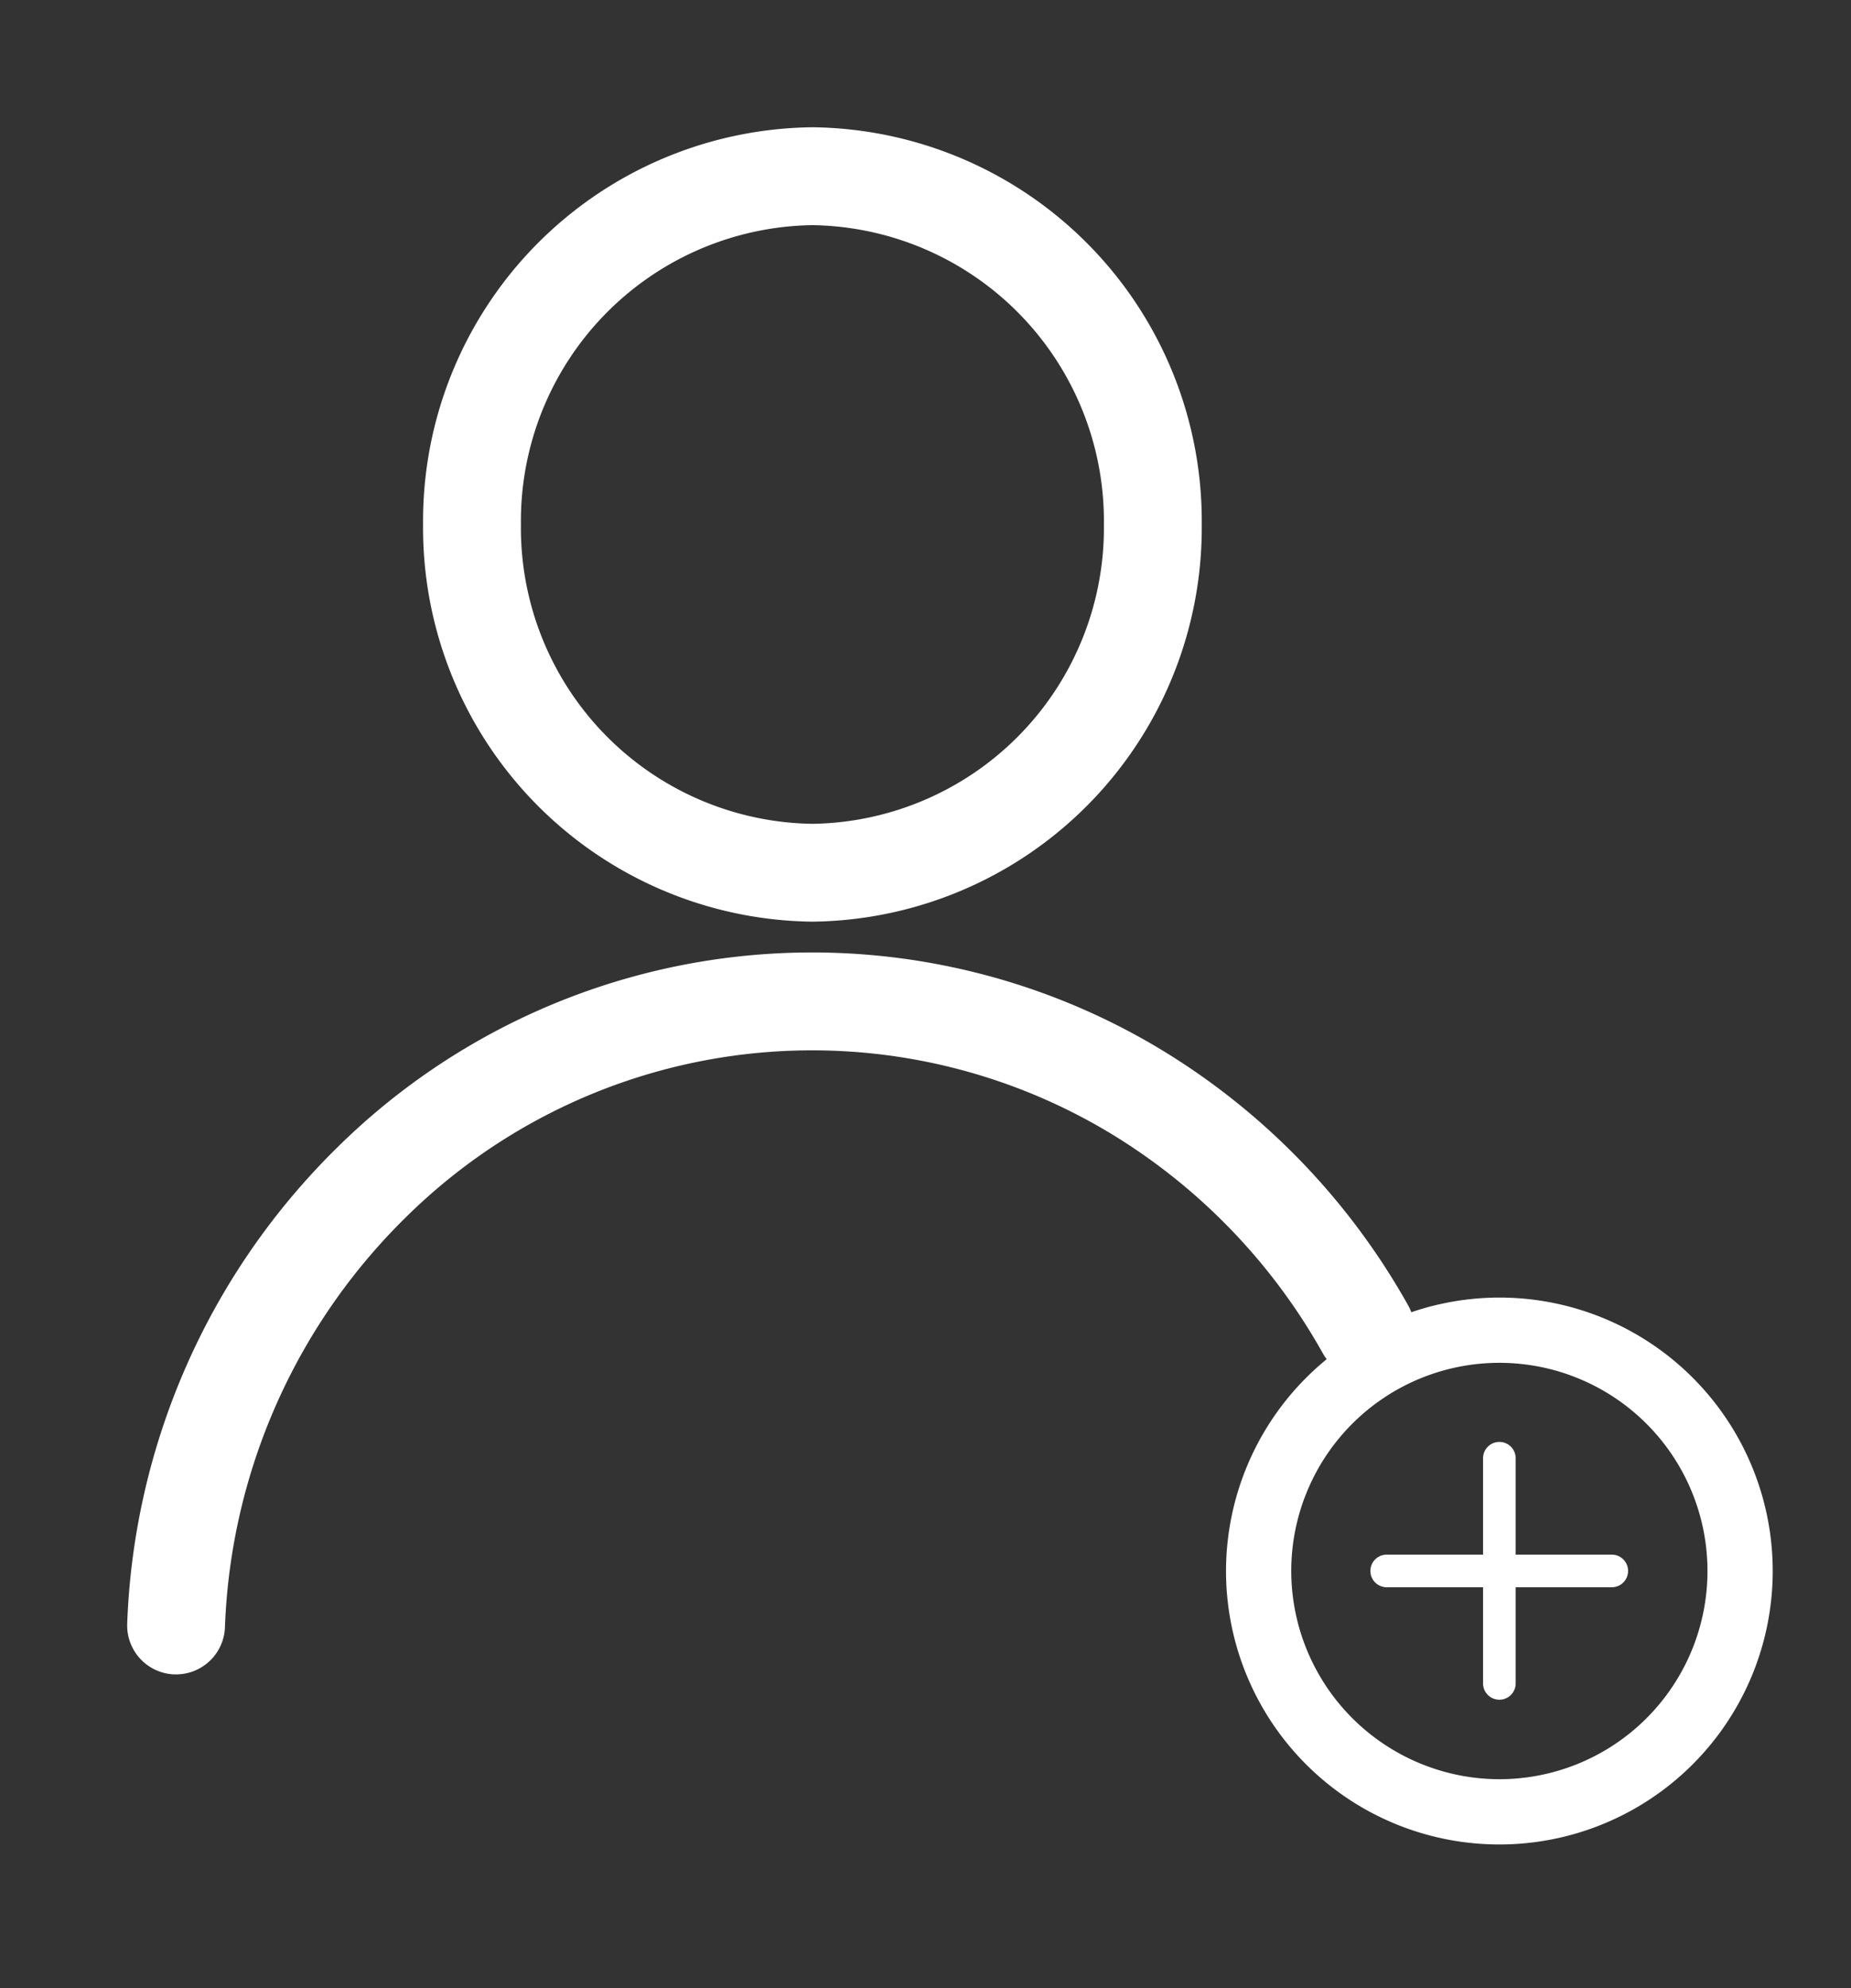
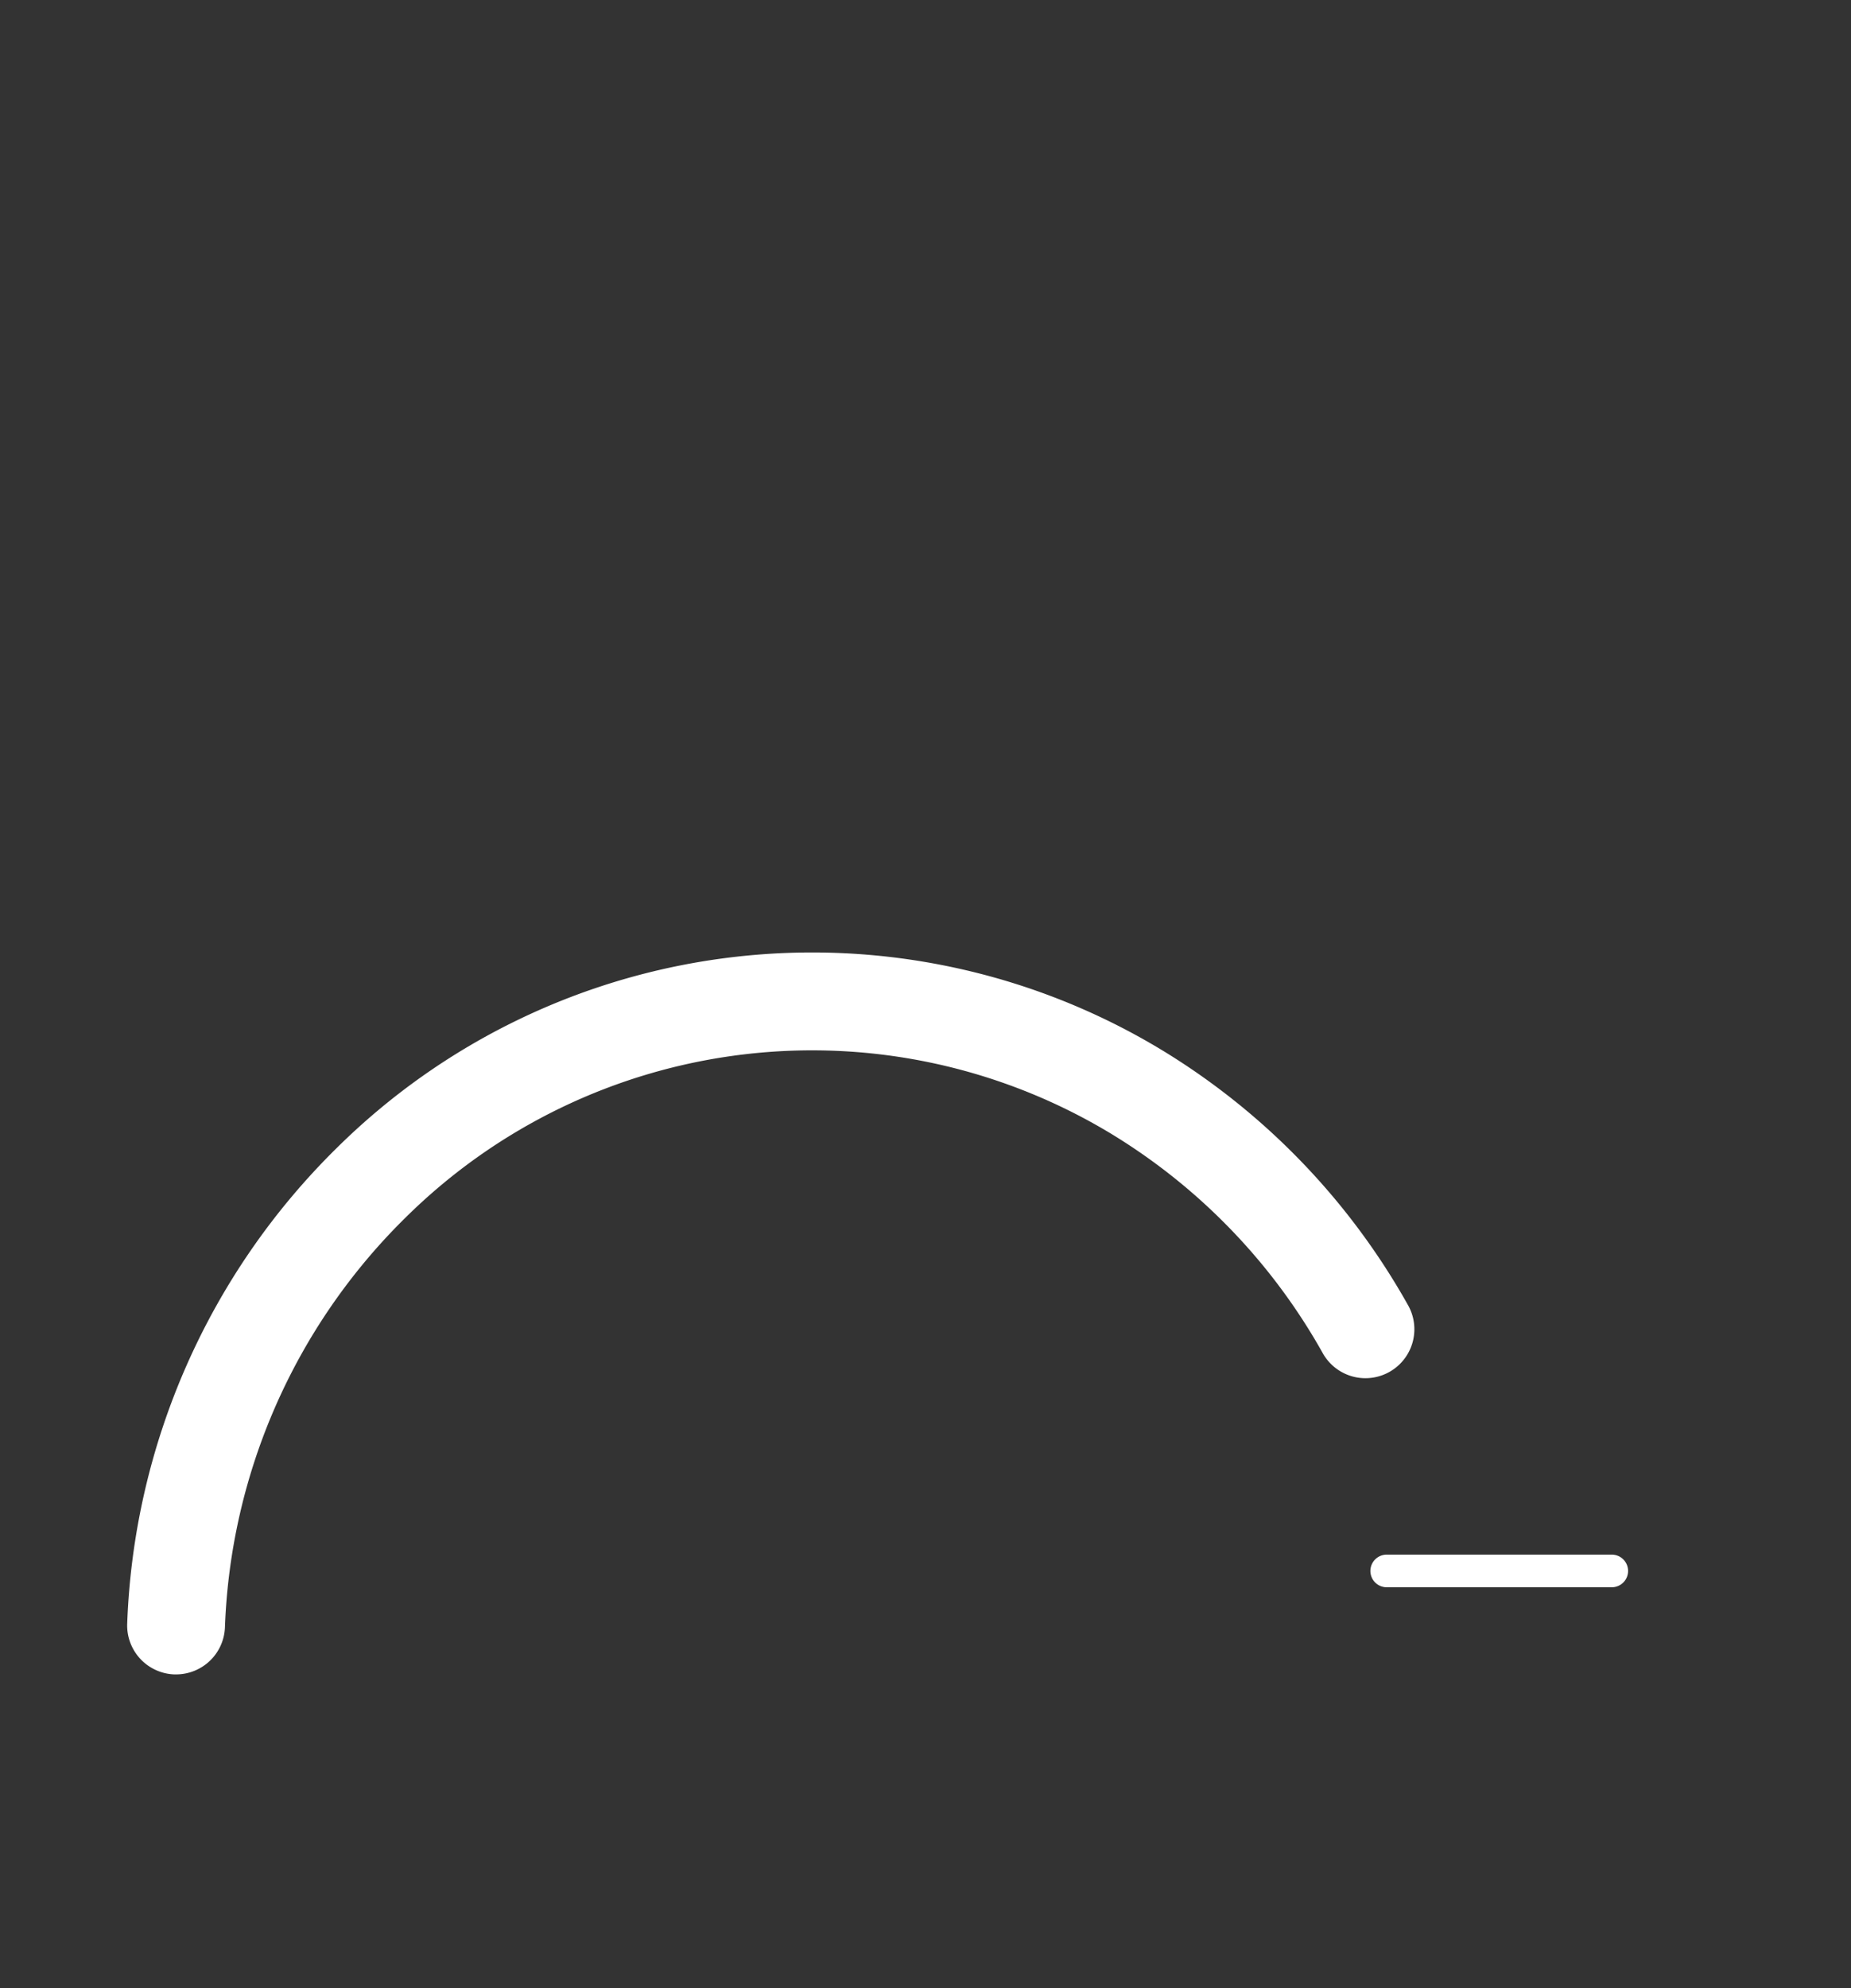
<svg xmlns="http://www.w3.org/2000/svg" width="28.373" height="30.461" viewBox="0 0 28.373 30.461">
  <rect x="0" y="0" width="28.373" height="30.461" fill="#333333" stroke="none" />
  <defs>
    <clipPath id="clip-path">
      <rect id="Rectangle_5725" data-name="Rectangle 5725" width="28.373" height="30.461" transform="translate(-2 -2)" fill="#4e5873" stroke="#fff" stroke-width="2" />
    </clipPath>
  </defs>
  <g id="Group_24918" data-name="Group 24918" transform="translate(2 2)">
    <g id="Group_24917" data-name="Group 24917" transform="translate(0 0)" clip-path="url(#clip-path)">
-       <path id="Path_64107" data-name="Path 64107" d="M5.218,0a5.278,5.278,0,0,1,5.218,5.336,5.278,5.278,0,0,1-5.218,5.336A5.278,5.278,0,0,1,0,5.336,5.278,5.278,0,0,1,5.218,0Z" transform="translate(5.235 0.7)" fill="none" />
-       <path id="Path_64107_-_Outline" data-name="Path 64107 - Outline" d="M5.218-.75a6.035,6.035,0,0,1,5.968,6.086,6.035,6.035,0,0,1-5.968,6.086A6.035,6.035,0,0,1-.75,5.336,6.035,6.035,0,0,1,5.218-.75Zm0,10.673A4.534,4.534,0,0,0,9.686,5.336,4.534,4.534,0,0,0,5.218.75,4.534,4.534,0,0,0,.75,5.336,4.534,4.534,0,0,0,5.218,9.923Z" transform="translate(5.235 0.7)" fill="#fff" />
-       <path id="Path_64106" data-name="Path 64106" d="M1,28.631a9.858,9.858,0,0,1,9.752-9.564A9.723,9.723,0,0,1,19.235,24.1" transform="translate(-0.3 -5.725)" fill="none" />
+       <path id="Path_64107" data-name="Path 64107" d="M5.218,0A5.278,5.278,0,0,1,0,5.336,5.278,5.278,0,0,1,5.218,0Z" transform="translate(5.235 0.7)" fill="none" />
      <path id="Path_64106_-_Outline" data-name="Path 64106 - Outline" d="M1,29.381H.969A.75.75,0,0,1,.25,28.6a10.772,10.772,0,0,1,3.209-7.282,10.358,10.358,0,0,1,12.656-1.5,10.679,10.679,0,0,1,3.776,3.92.75.75,0,0,1-1.309.732A9.176,9.176,0,0,0,15.337,21.1,8.859,8.859,0,0,0,4.51,22.388a9.277,9.277,0,0,0-2.762,6.273A.75.75,0,0,1,1,29.381Z" transform="translate(-0.3 -5.725)" fill="#fff" />
-       <circle id="Ellipse_2" data-name="Ellipse 2" cx="3.69" cy="3.69" r="3.69" transform="translate(17.293 18.382)" fill="none" />
-       <path id="Ellipse_2_-_Outline" data-name="Ellipse 2 - Outline" d="M3.69-.5A4.19,4.19,0,1,1-.5,3.69,4.195,4.195,0,0,1,3.69-.5Zm0,7.38A3.19,3.19,0,1,0,.5,3.69,3.194,3.194,0,0,0,3.69,6.88Z" transform="translate(17.293 18.382)" fill="#fff" />
-       <path id="Line_4" data-name="Line 4" d="M0,3.7a.25.25,0,0,1-.25-.25V0A.25.25,0,0,1,0-.25.25.25,0,0,1,.25,0V3.455A.25.25,0,0,1,0,3.7Z" transform="translate(20.983 20.344)" fill="#fff" />
      <path id="Line_5" data-name="Line 5" d="M3.455.25H0A.25.25,0,0,1-.25,0,.25.25,0,0,1,0-.25H3.455A.25.25,0,0,1,3.7,0,.25.25,0,0,1,3.455.25Z" transform="translate(19.256 22.071)" fill="#fff" />
    </g>
  </g>
</svg>